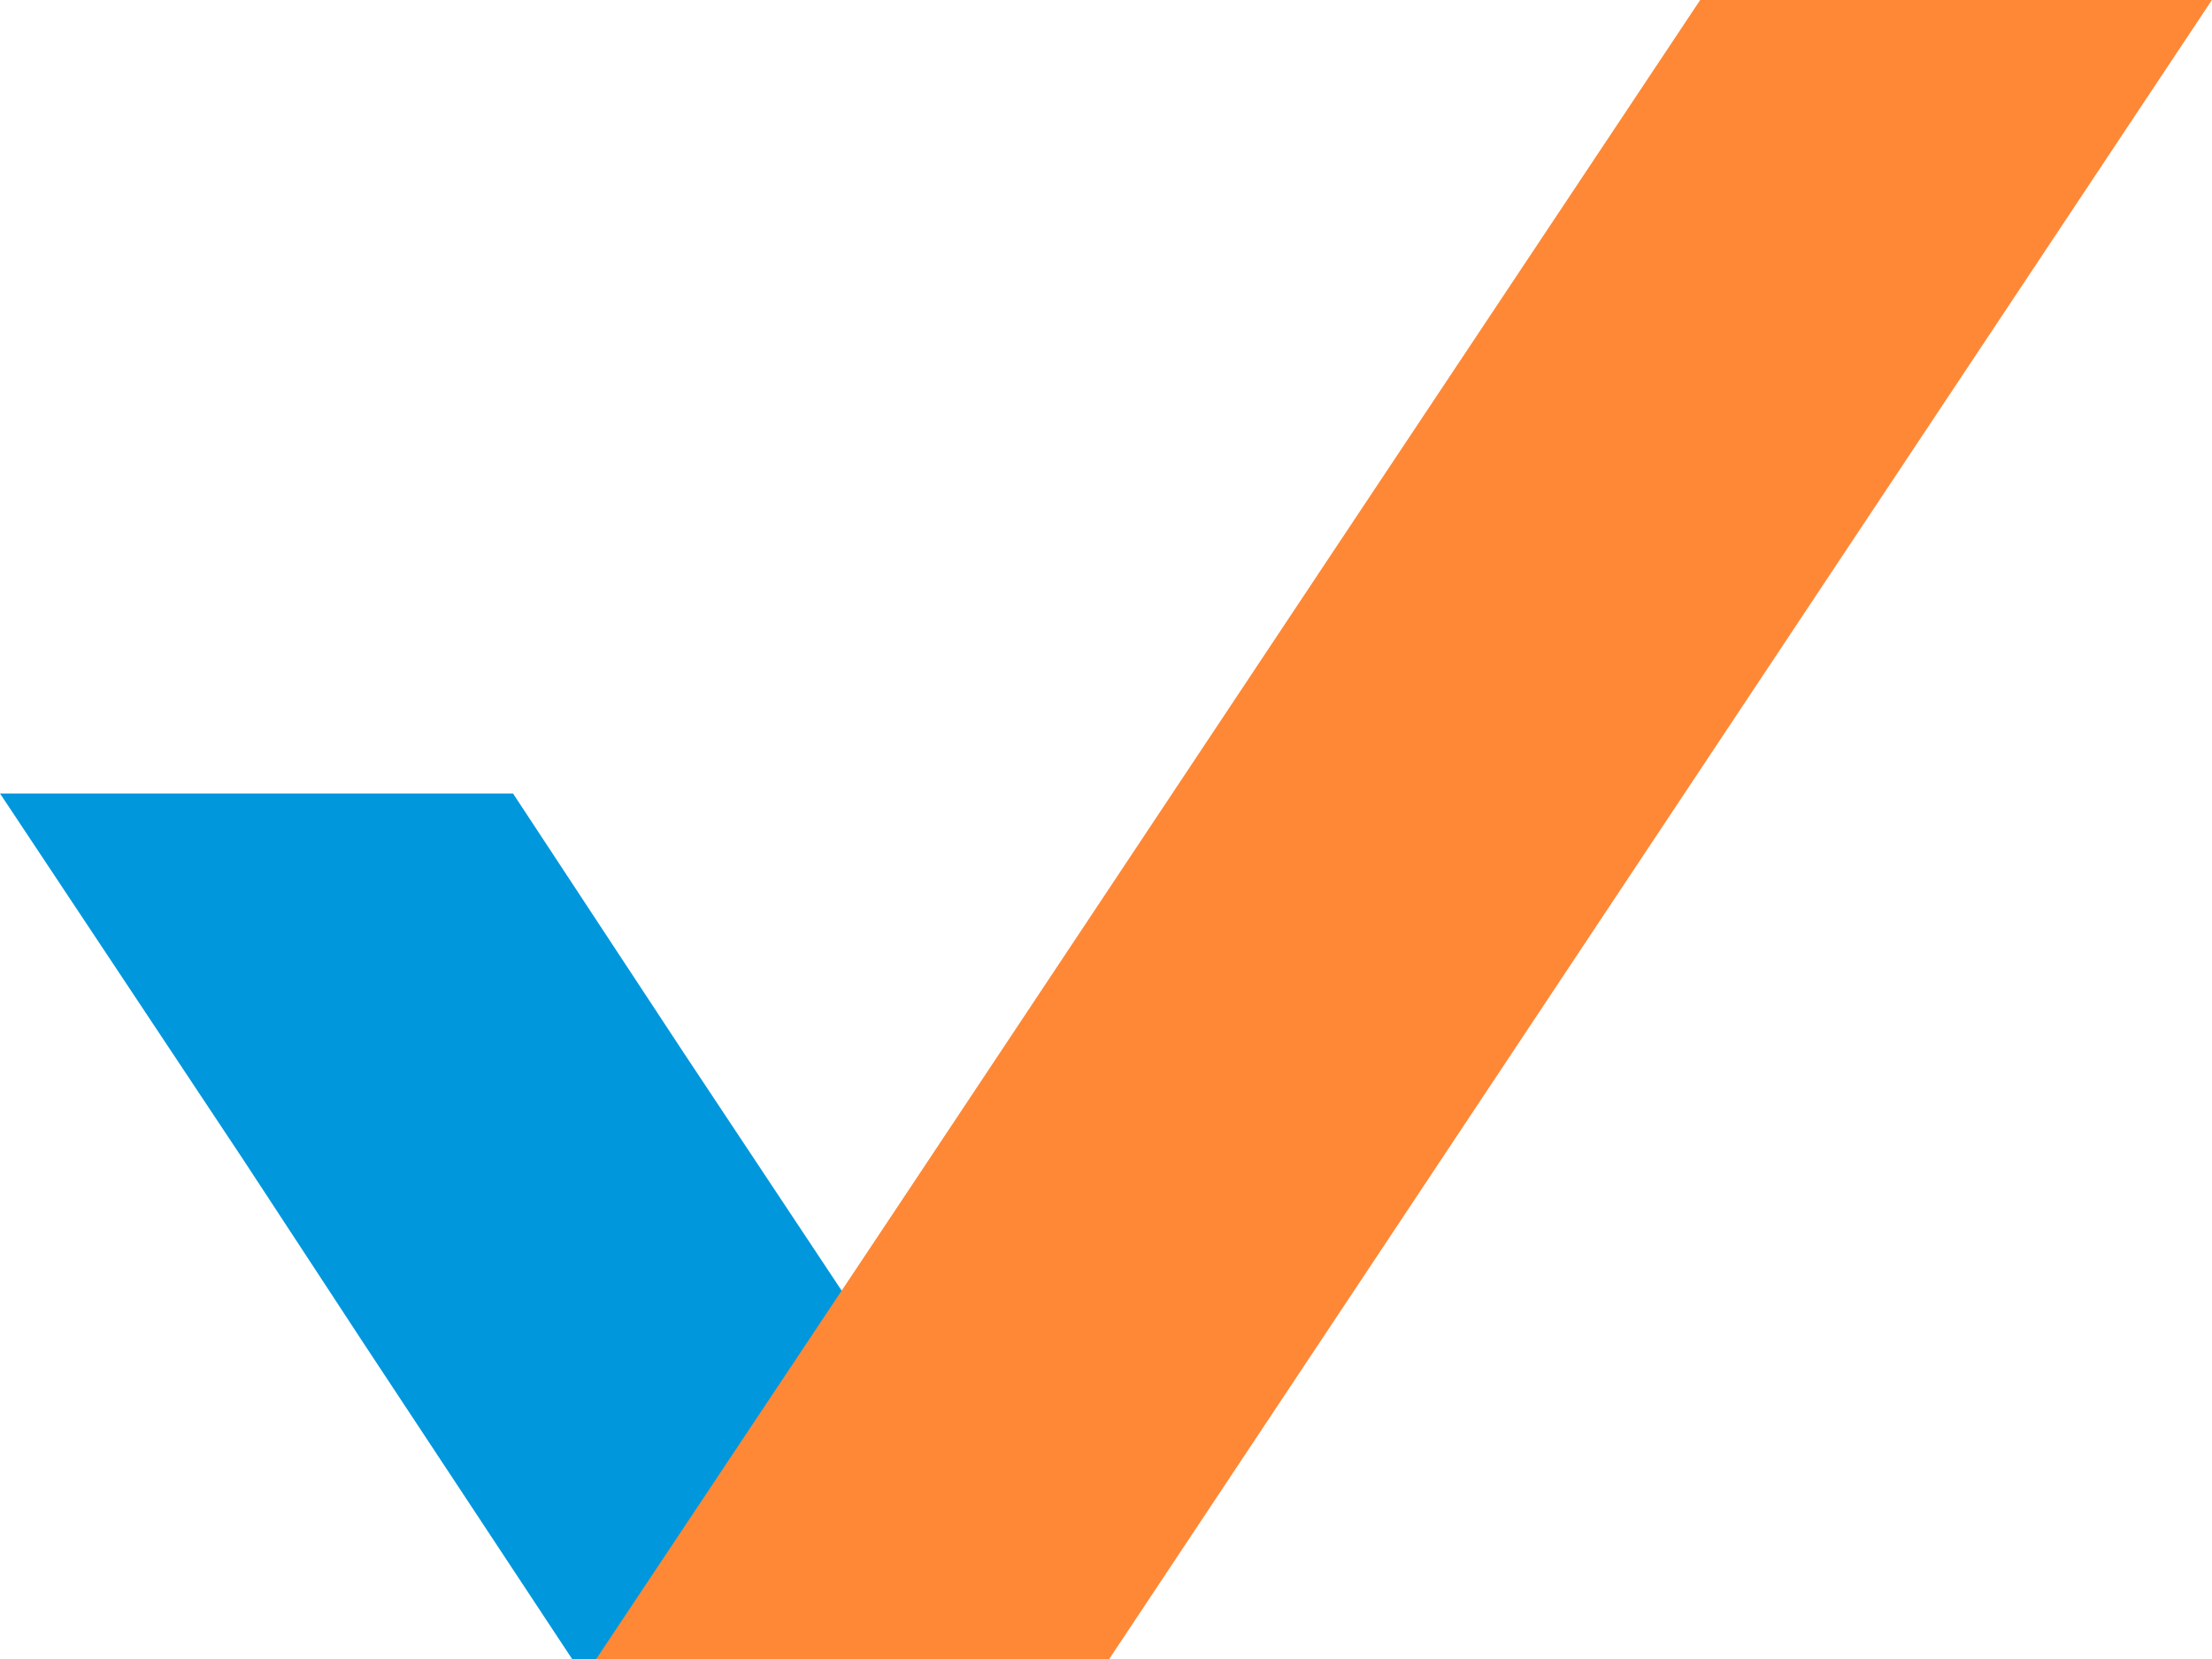
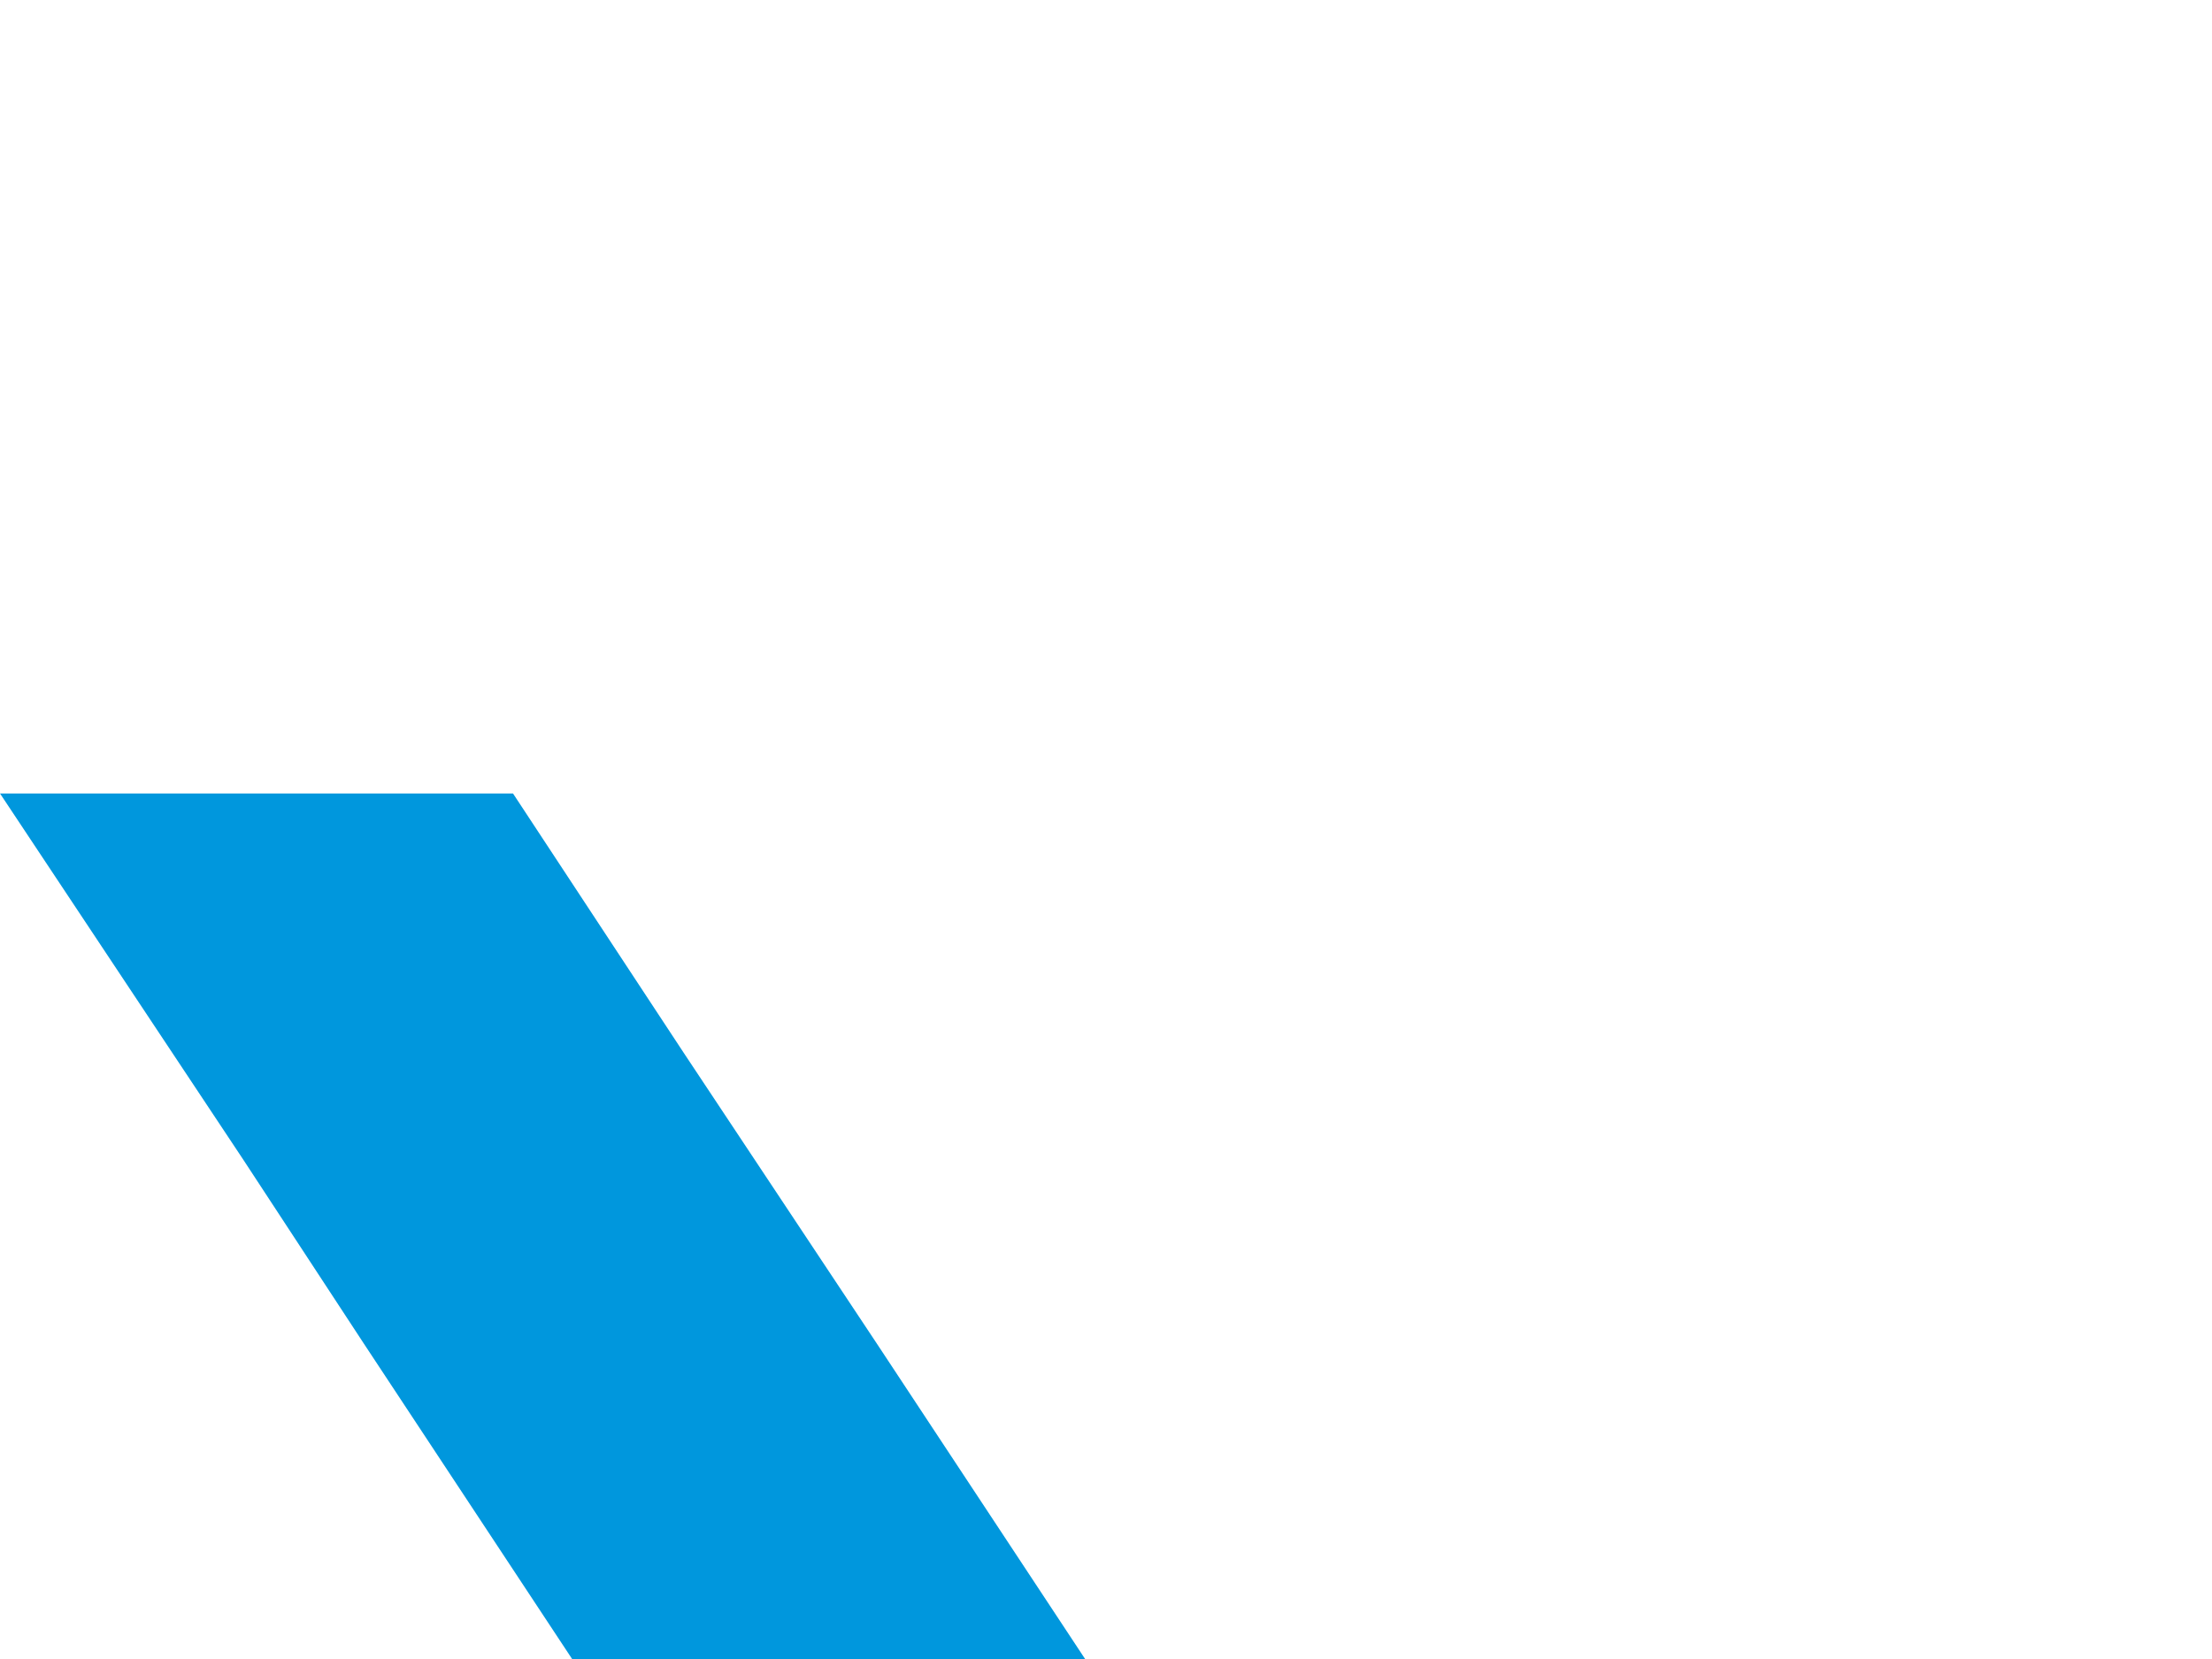
<svg xmlns="http://www.w3.org/2000/svg" width="24" height="18" viewBox="0 0 24 18" fill="none">
  <g clip-path="url(#clip0_11252_6074)">
    <path d="M11.774 18.001H10.04H6.208L3.949 14.58L2.638 12.58L0 8.609H3.497H5.566L7.417 11.421L9.515 14.58L11.774 18.001Z" fill="#0097DD" />
-     <path d="M6.469 18H10.039H12.035L14.964 13.594L19.933 6.116L23.999 0H20.502H18.447L14.454 6L9.733 13.101L6.469 18Z" fill="#FE8836" />
  </g>
  <defs>
    <clipPath id="clip0_11252_6074">
      <rect width="24" height="18" fill="white" />
    </clipPath>
  </defs>
</svg>